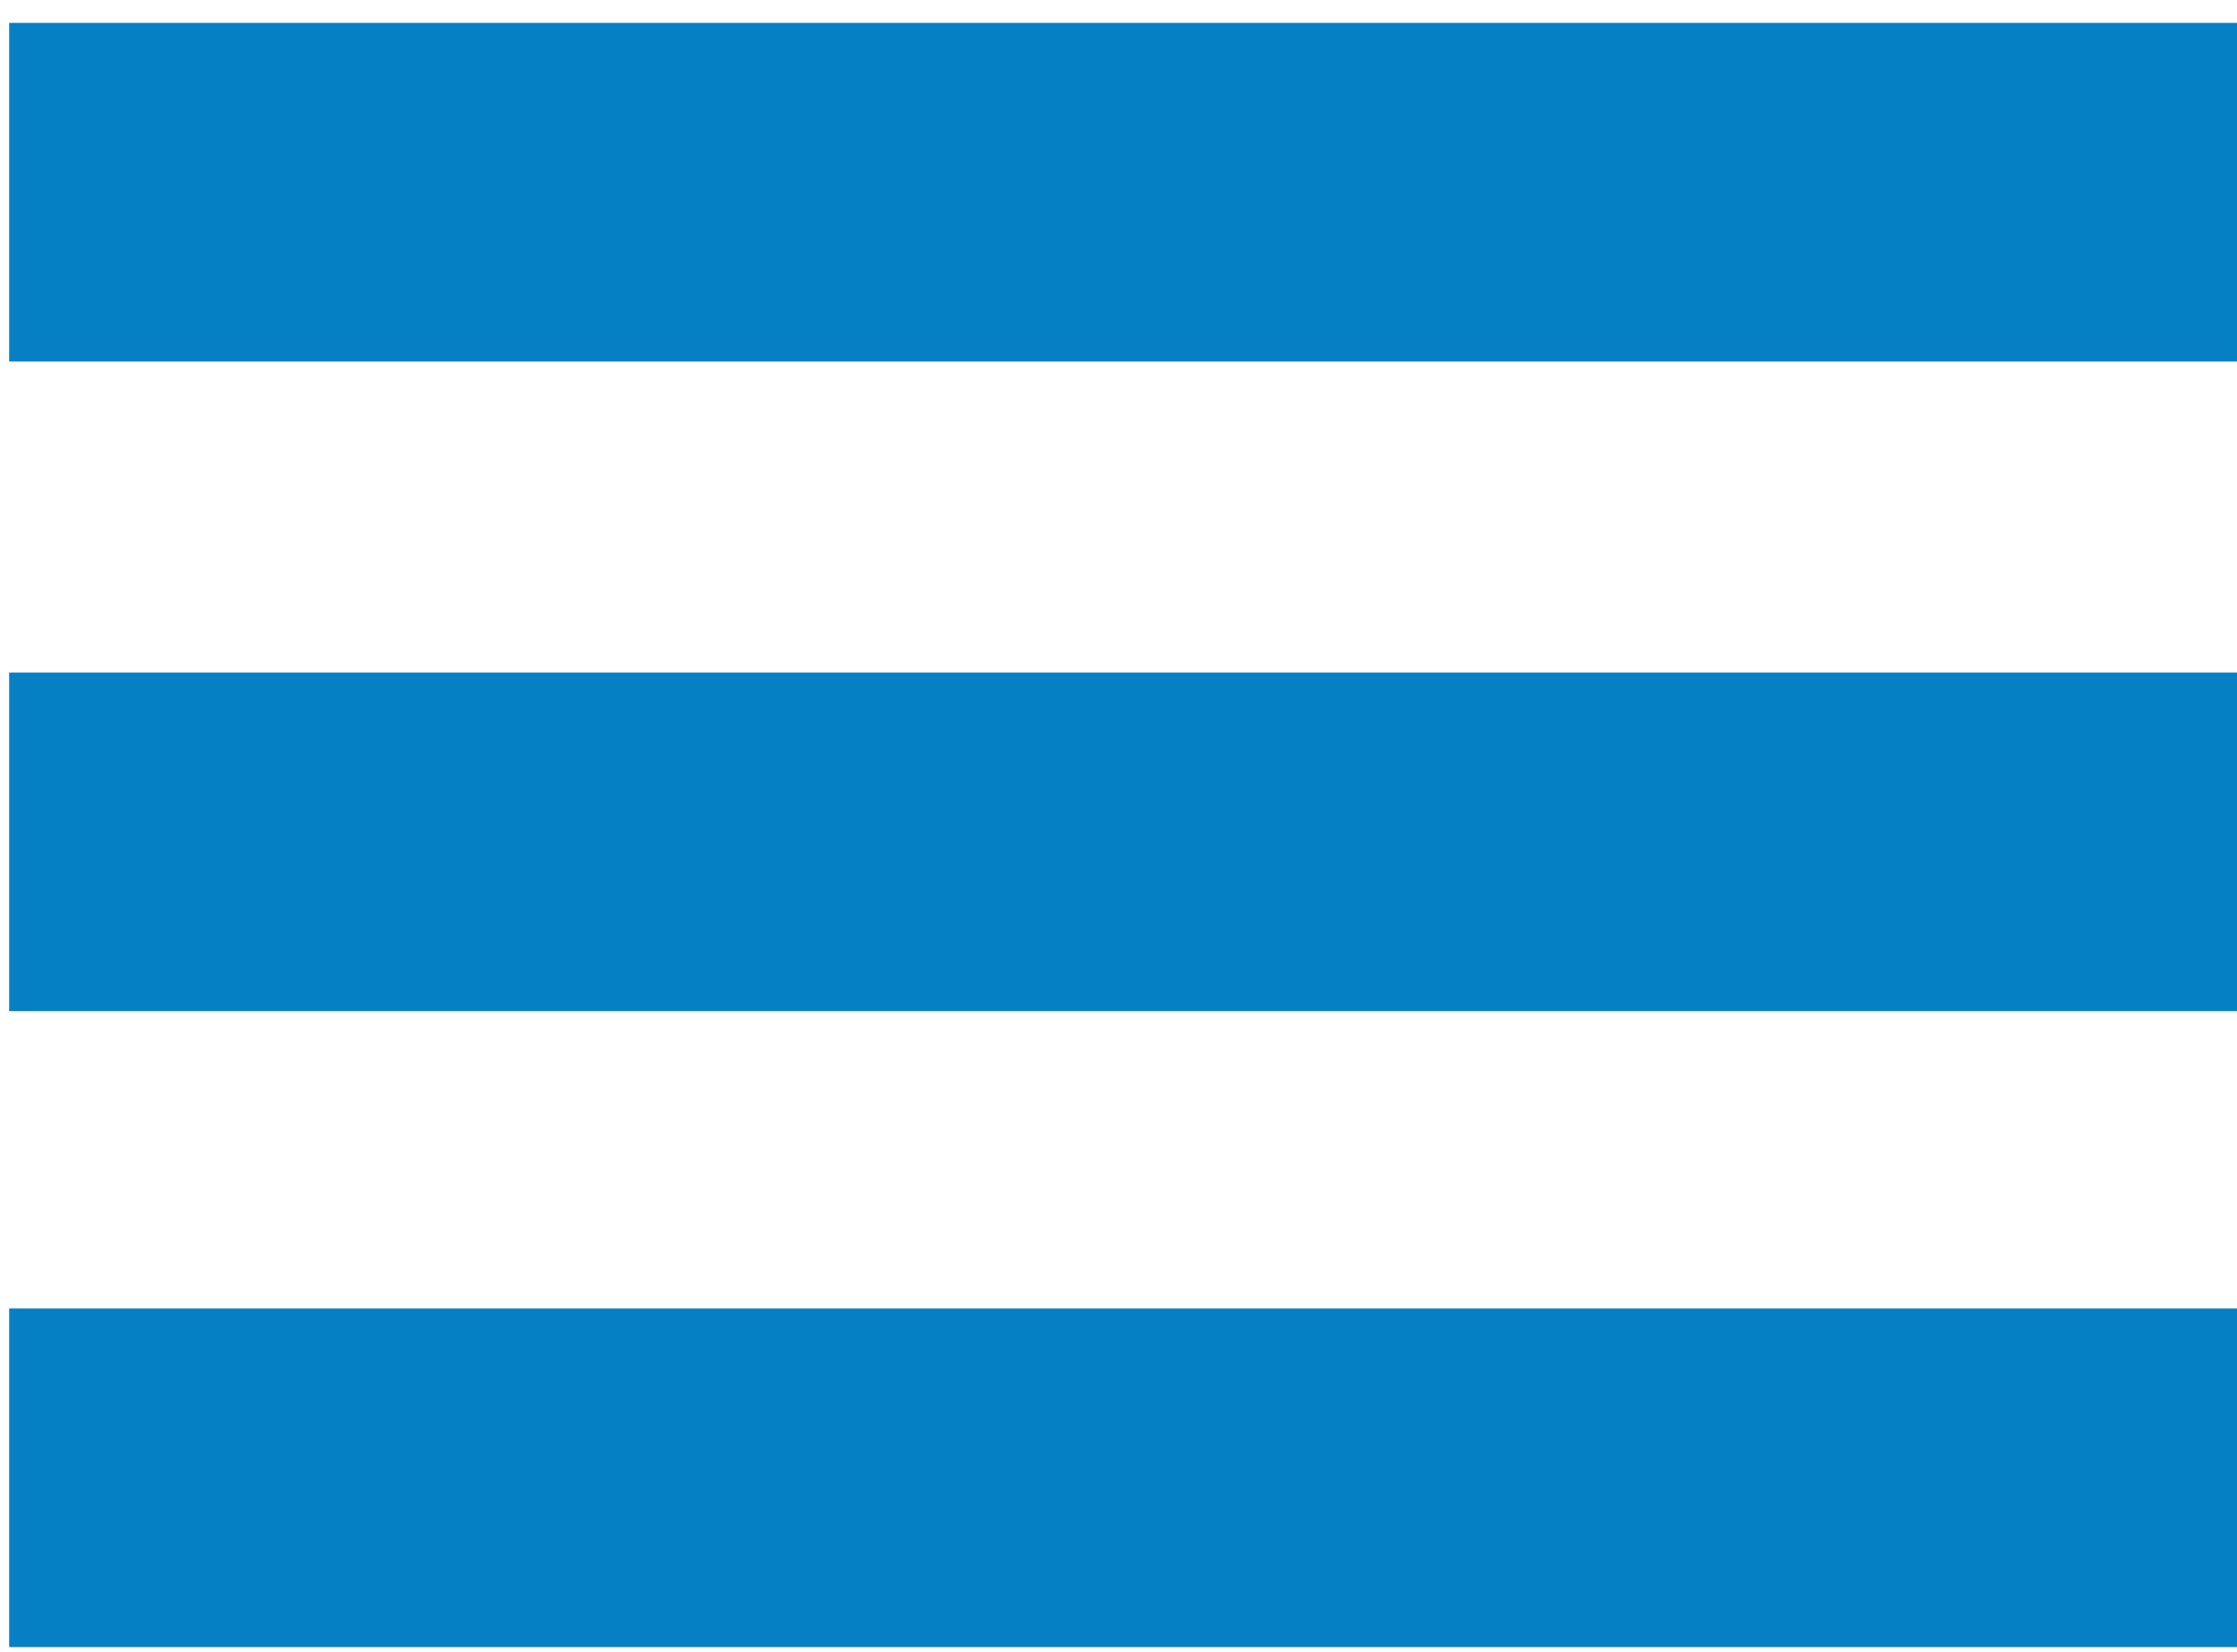
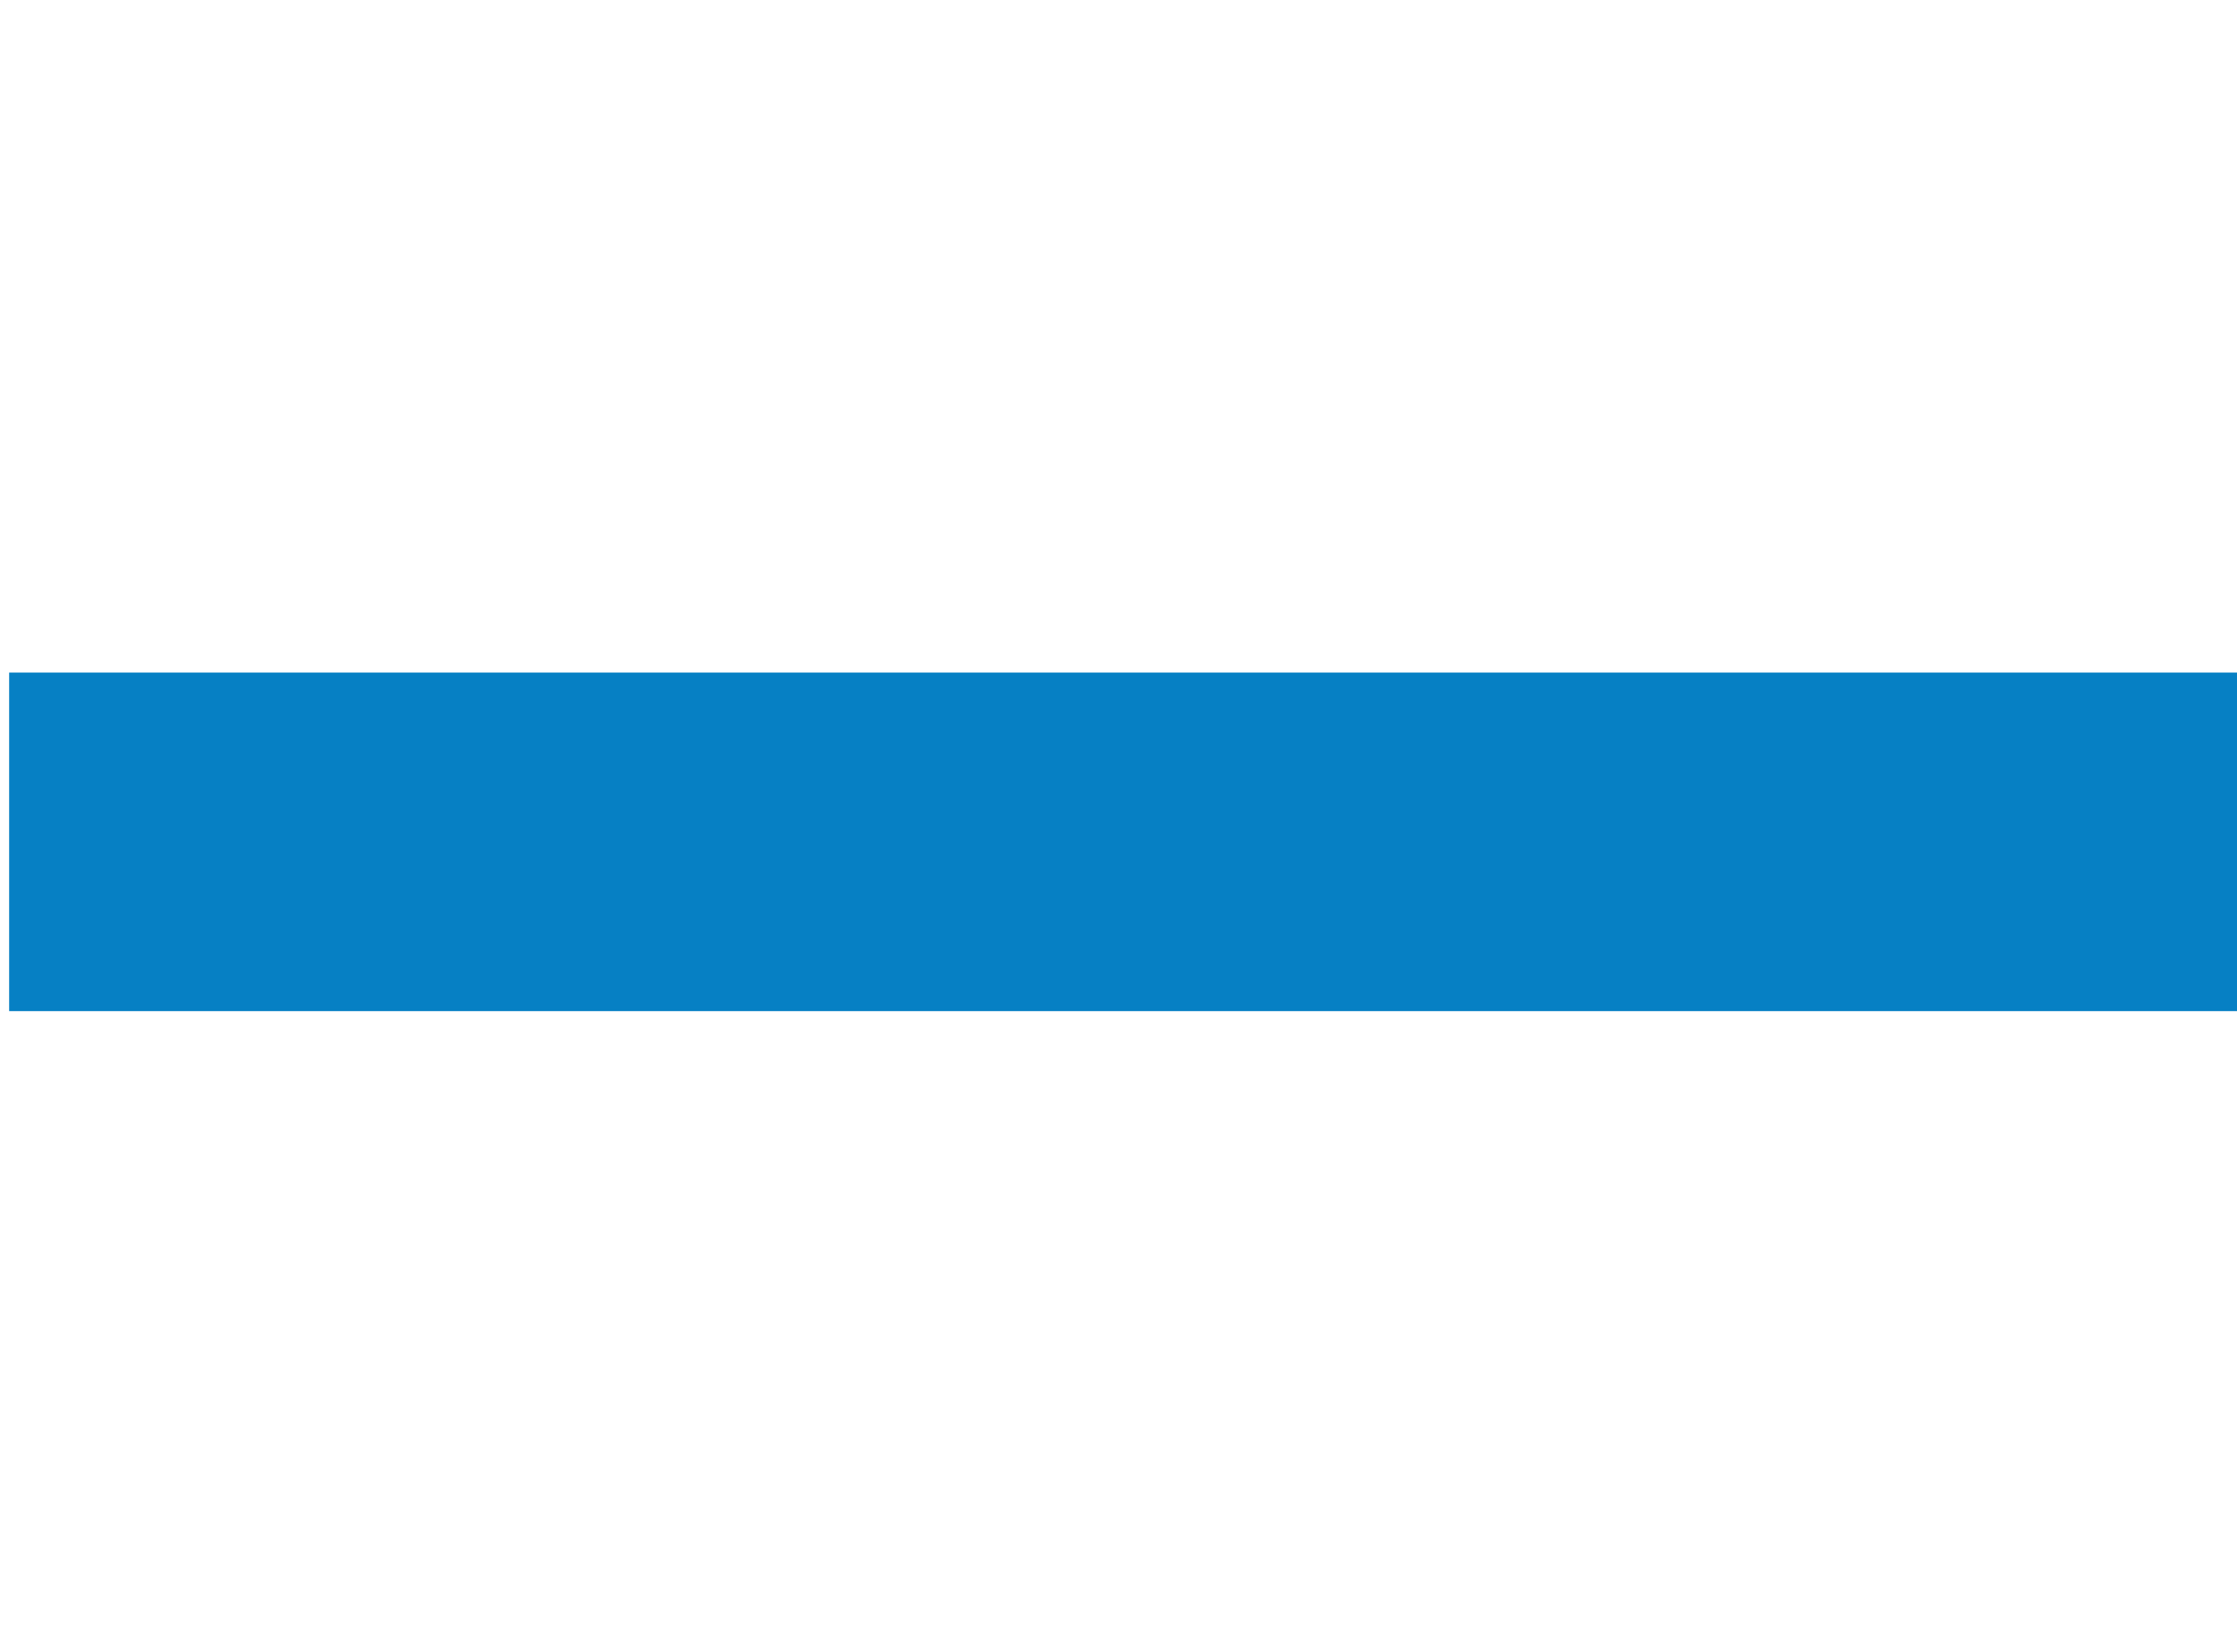
<svg xmlns="http://www.w3.org/2000/svg" version="1.1" id="Layer_1" x="0px" y="0px" viewBox="0 0 48.9 36.1" xml:space="preserve">
  <g>
-     <rect fill="#0680C4" x="0.2" y="0.5" width="48.7" height="7.4" />
    <rect fill="#0680C4" x="0.2" y="14.7" width="48.7" height="7.4" />
-     <rect fill="#0680C4" x="0.2" y="28.6" width="48.7" height="7.4" />
  </g>
</svg>